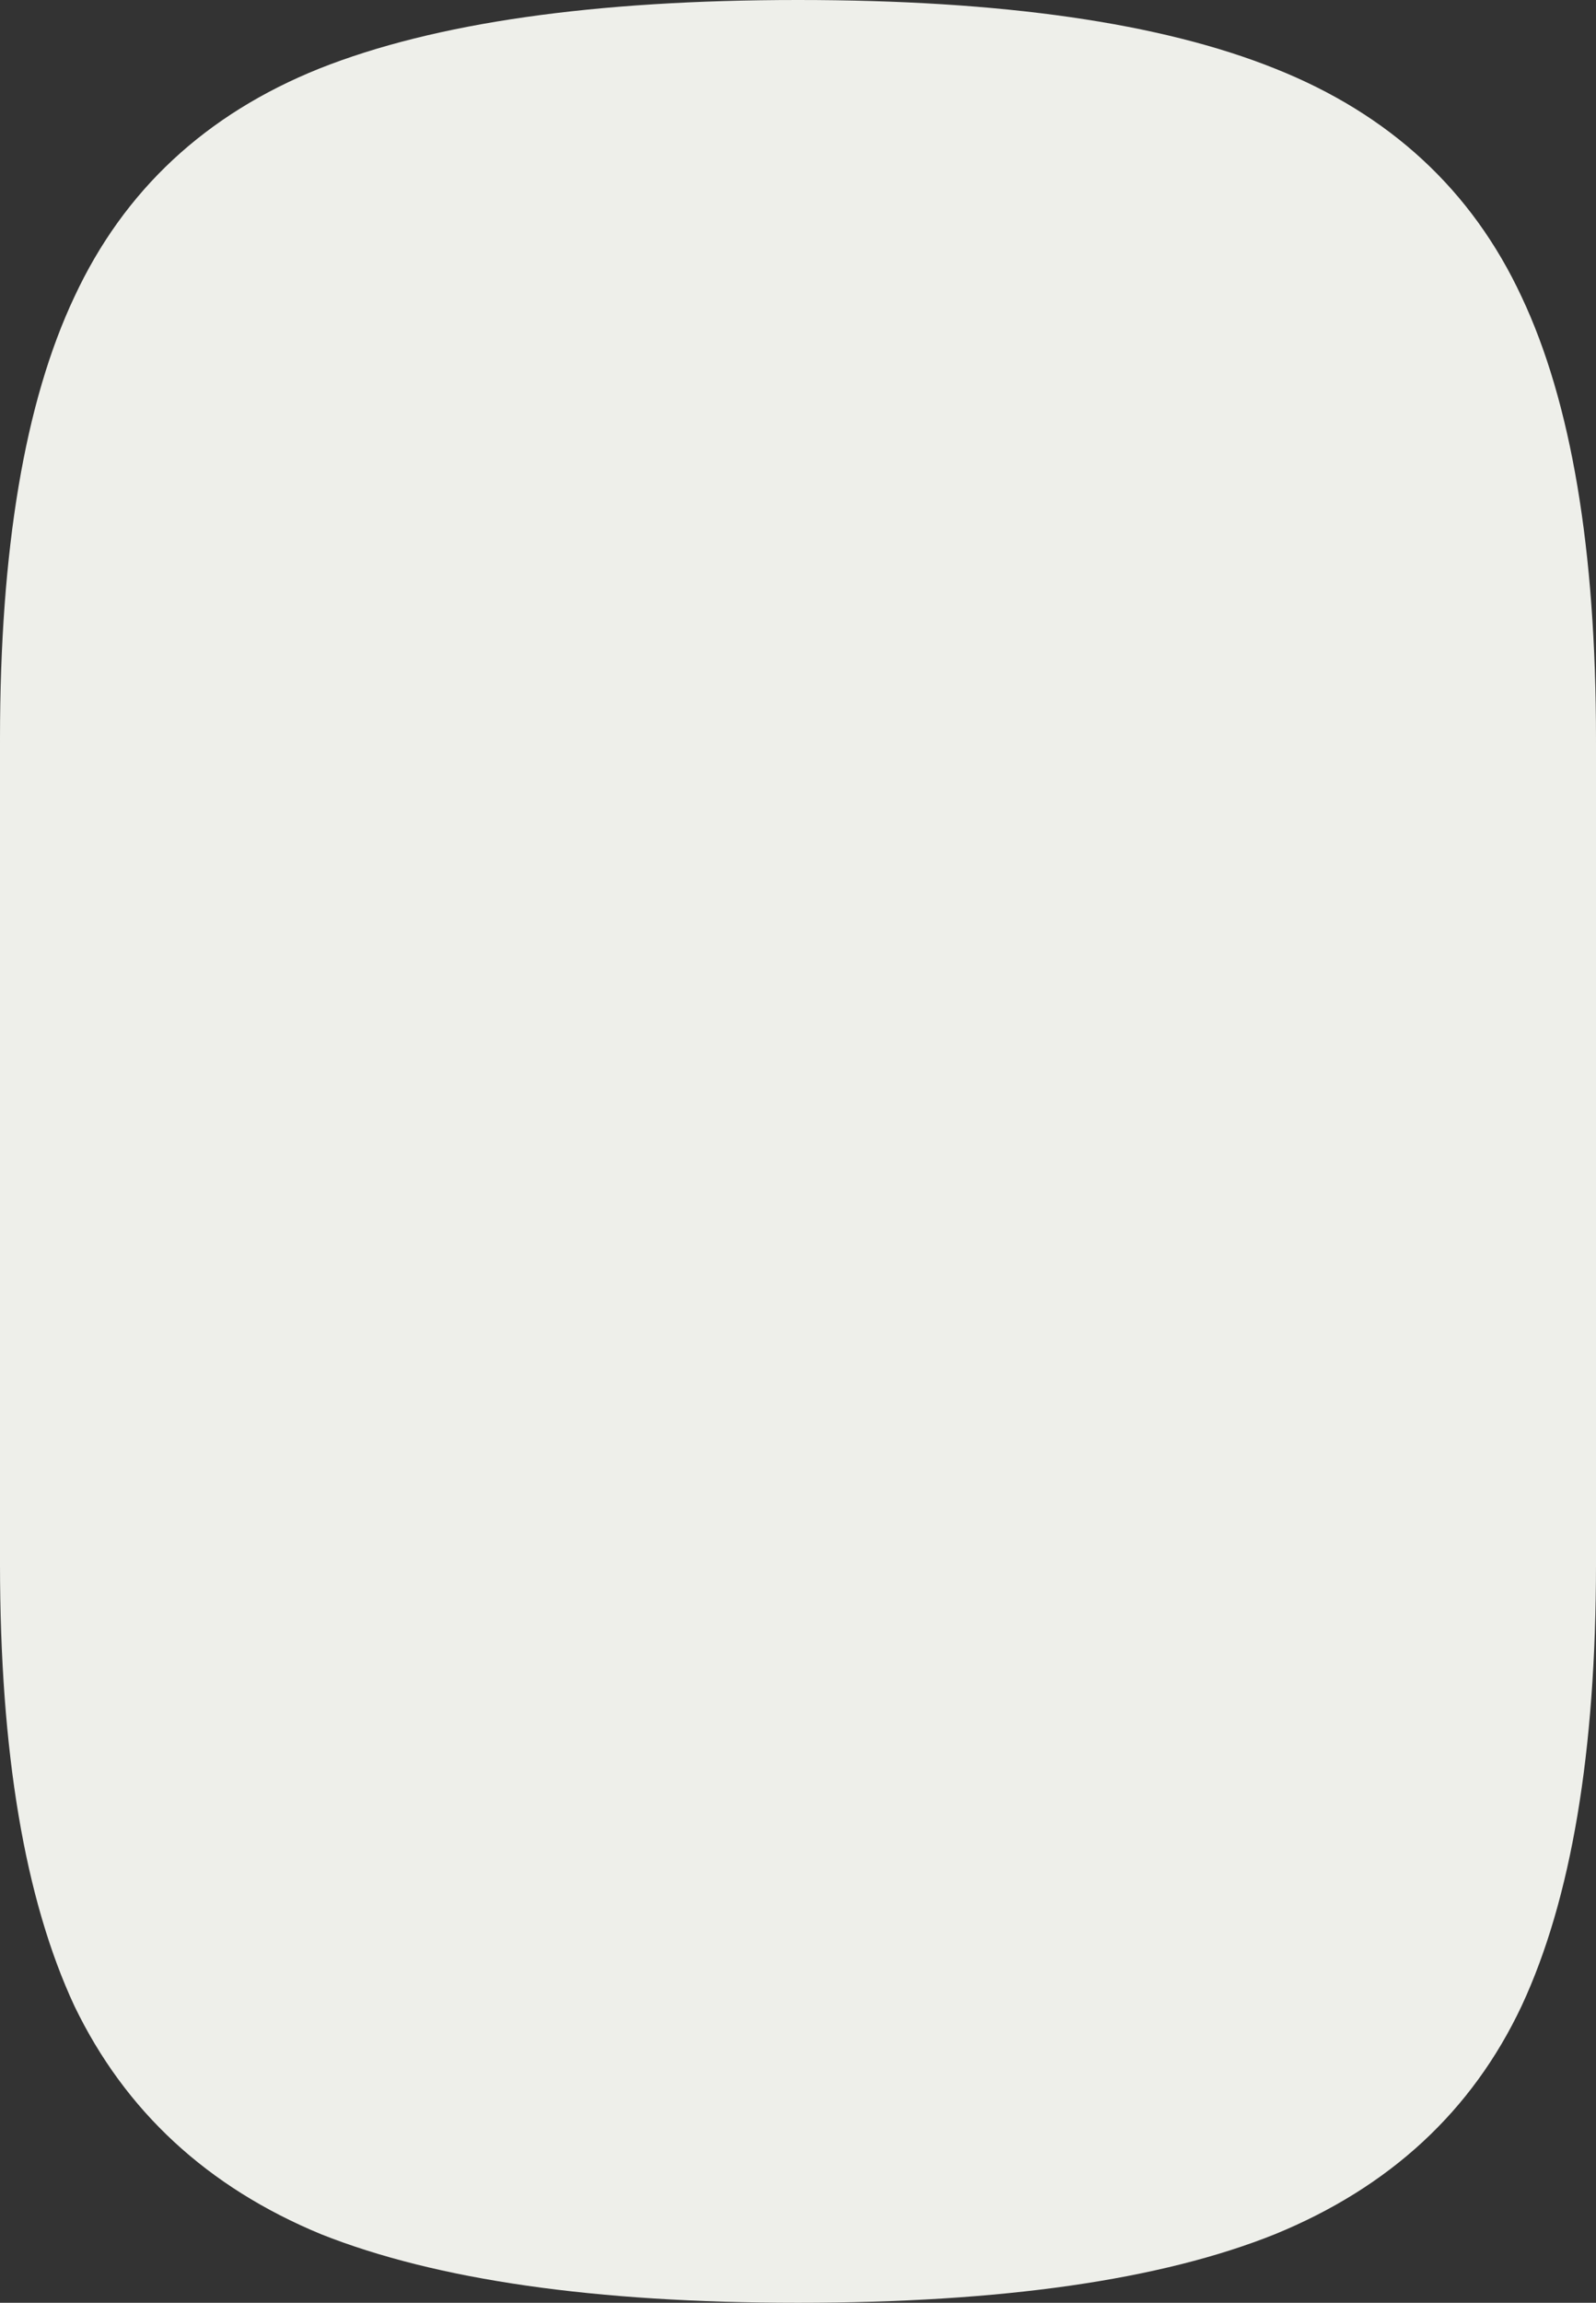
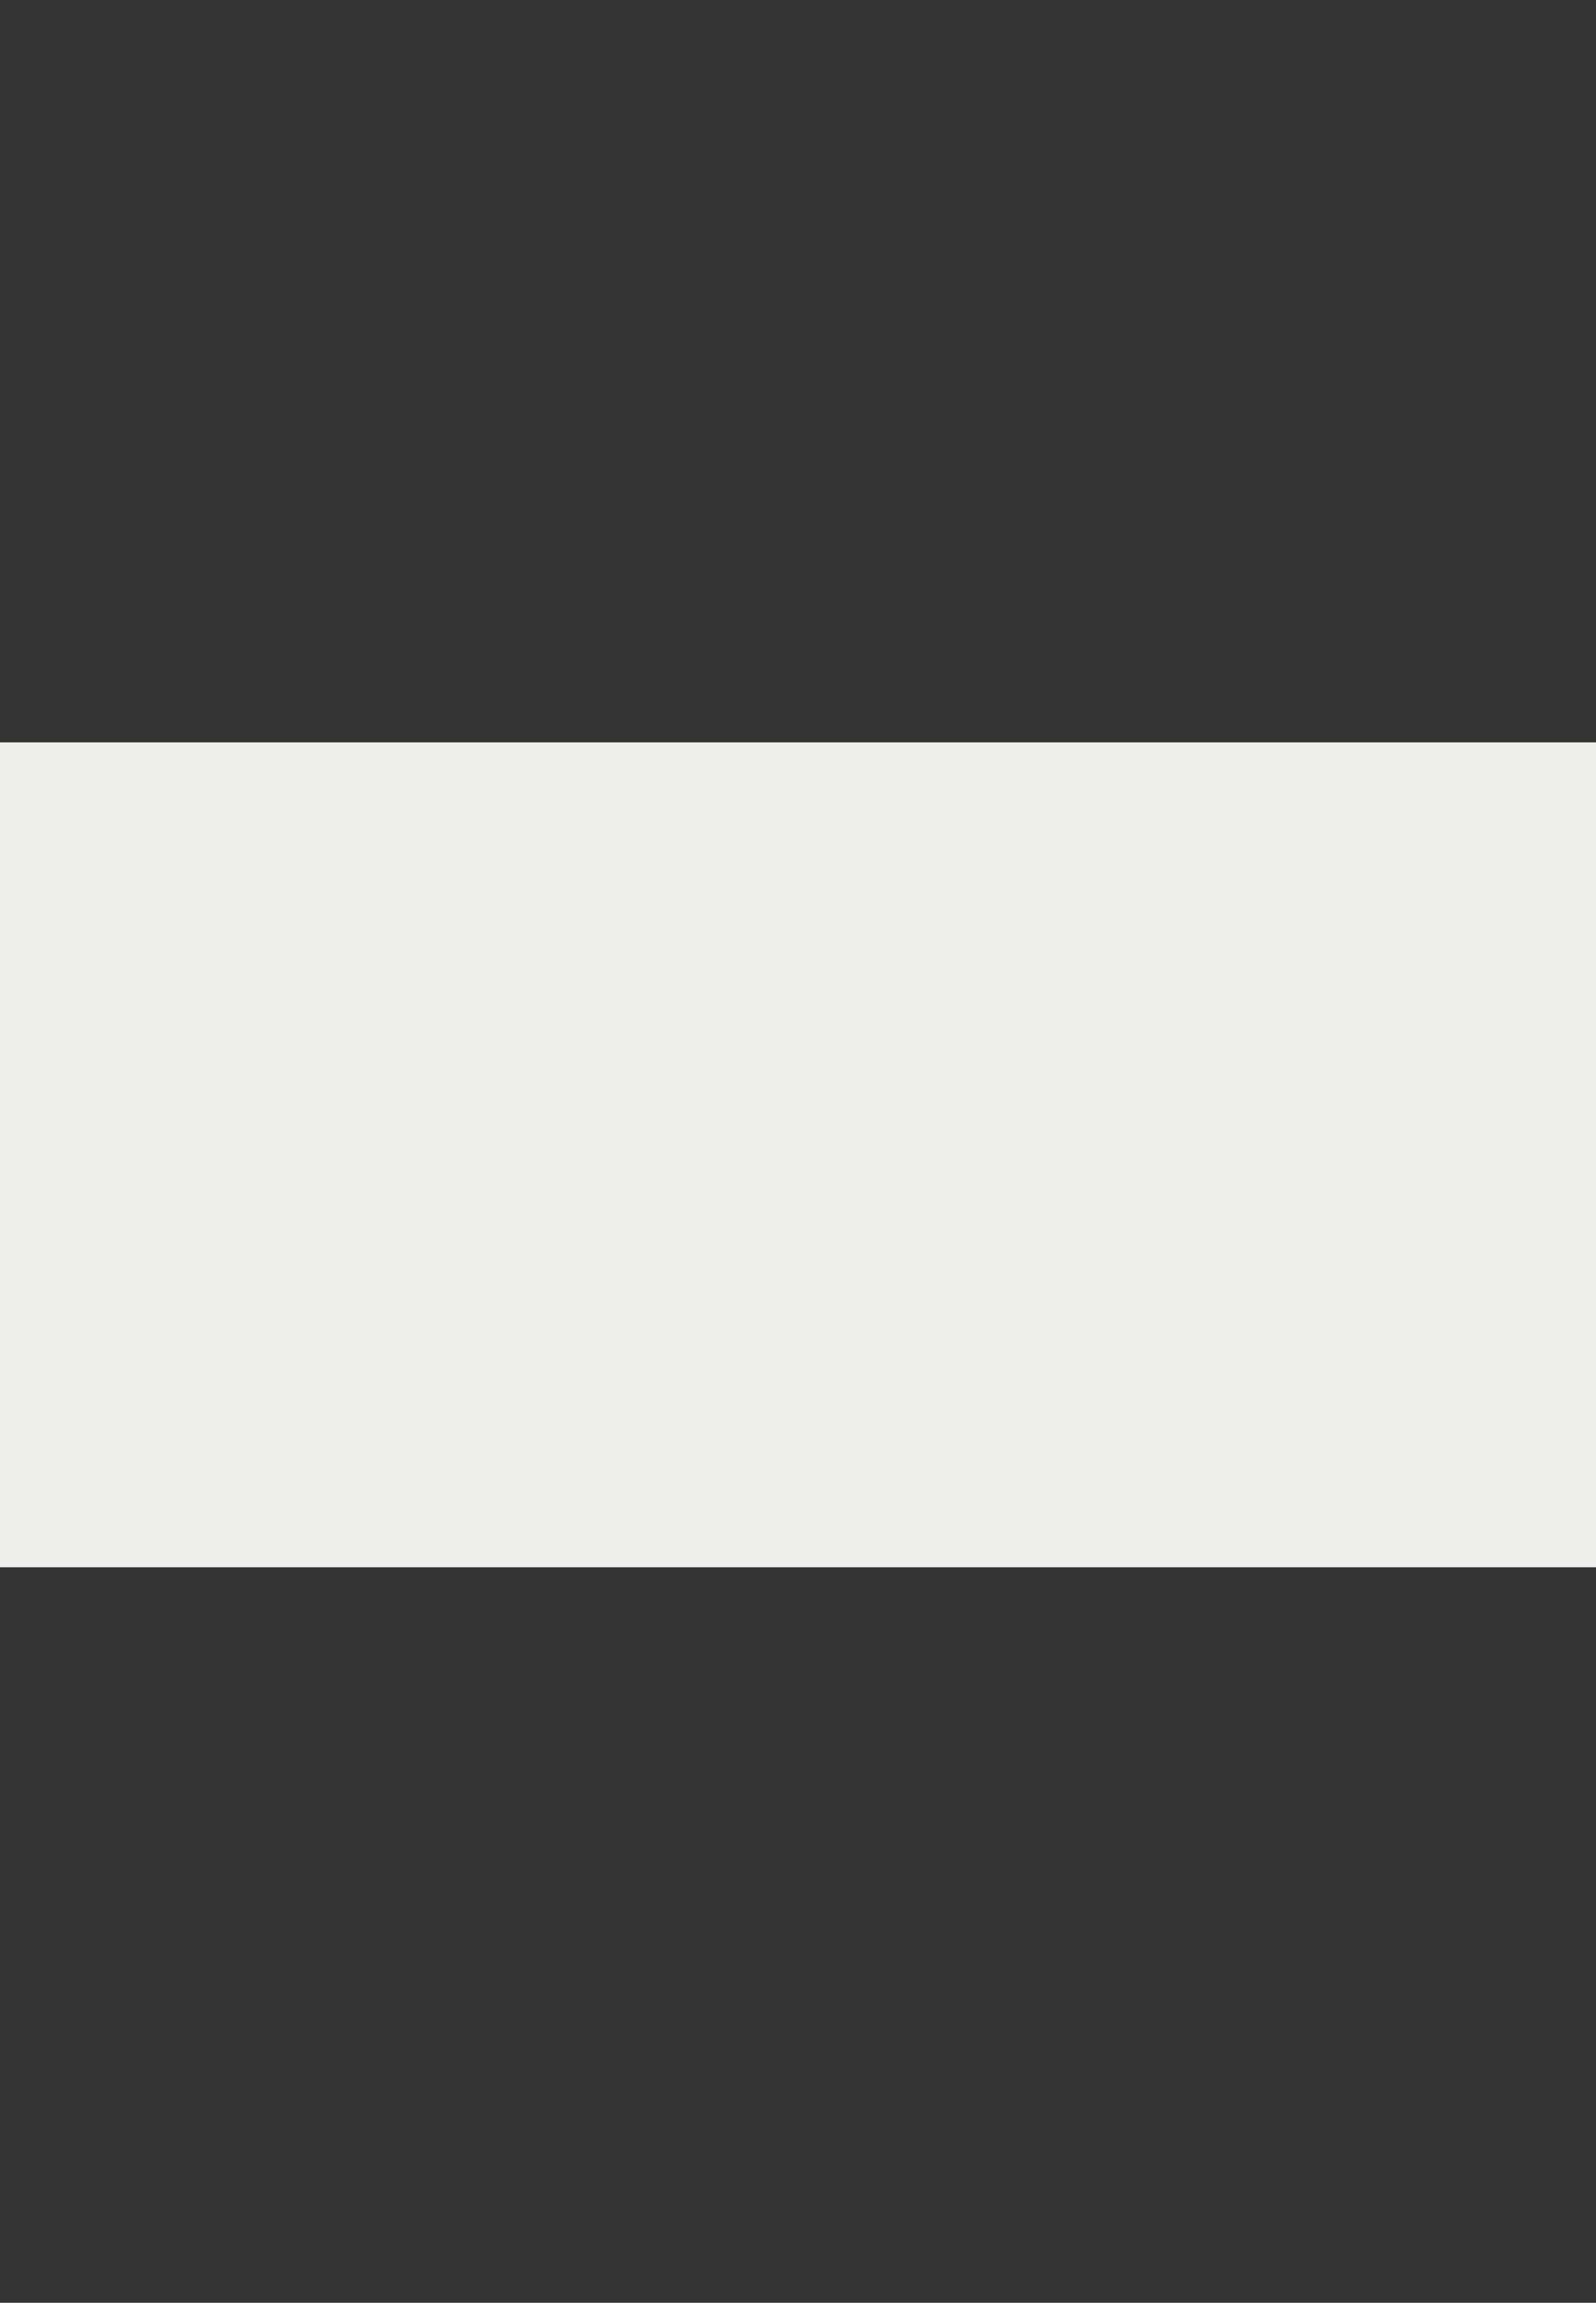
<svg xmlns="http://www.w3.org/2000/svg" width="215" height="310" viewBox="0 0 215 310" fill="none">
  <rect x="0" y="0" width="215" height="310" fill="#333333" stroke="none" />
-   <path d="M107.5 310C80.169 310 58.761 306.926 43.273 300.779C27.938 294.445 16.854 284.199 10.021 270.041C3.34 255.697 0 235.858 0 210.522C0 185.001 3.34 165.161 10.021 151.003C16.702 136.659 27.71 126.414 43.045 120.266C58.533 114.119 80.018 111.045 107.5 111.045C134.982 111.045 156.391 114.119 171.727 120.266C187.214 126.414 198.298 136.659 204.979 151.003C211.66 165.161 215 185.001 215 210.522C215 235.858 211.66 255.697 204.979 270.041C198.298 284.199 187.214 294.445 171.727 300.779C156.391 306.926 134.982 310 107.5 310Z" fill="#EEEFEA" />
-   <path d="M107.5 198.955C80.169 198.955 58.761 195.882 43.273 189.734C27.938 183.4 16.854 173.154 10.021 158.997C3.34 144.652 0 124.813 0 99.478C0 73.956 3.34 54.117 10.021 39.959C16.702 25.615 27.71 15.369 43.045 9.221C58.533 3.074 80.018 0 107.5 0C134.982 0 156.391 3.074 171.727 9.221C187.214 15.369 198.298 25.615 204.979 39.959C211.66 54.117 215 73.956 215 99.478C215 124.813 211.66 144.652 204.979 158.997C198.298 173.154 187.214 183.4 171.727 189.734C156.391 195.882 134.982 198.955 107.5 198.955Z" fill="#EEEFEA" />
  <path d="M0 99.94H215V210.985H0V99.94Z" fill="#EEEFEA" />
</svg>